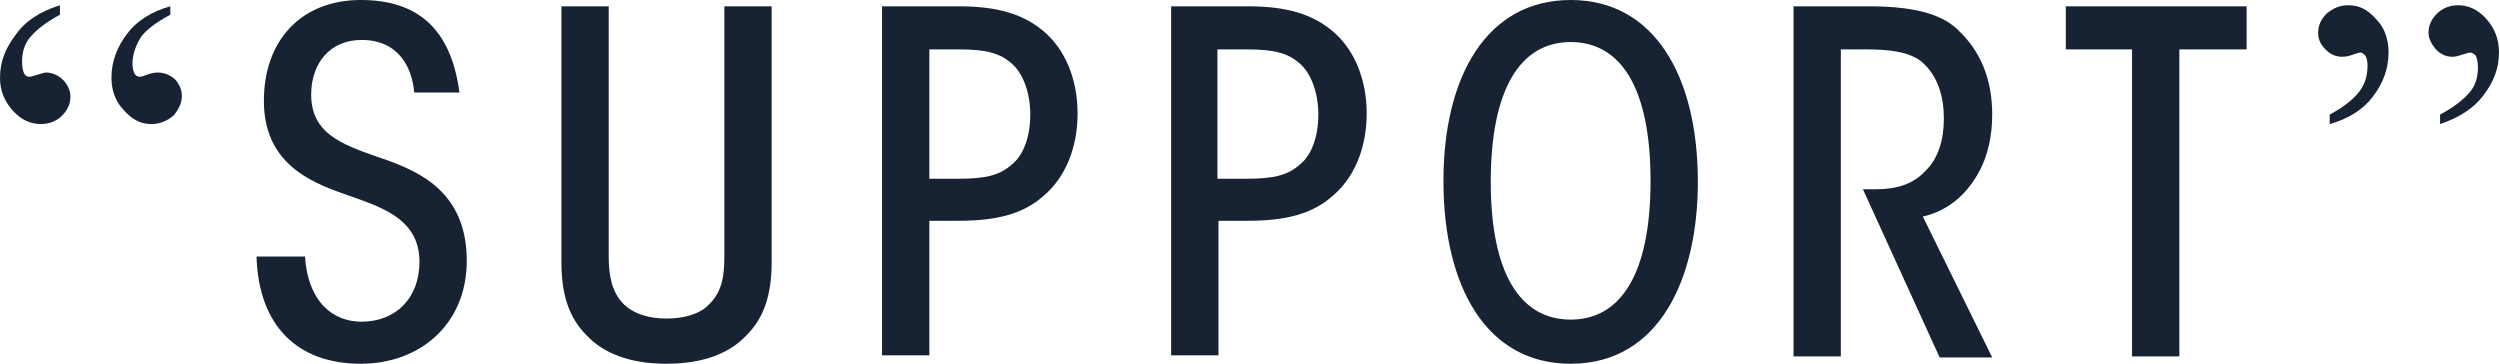
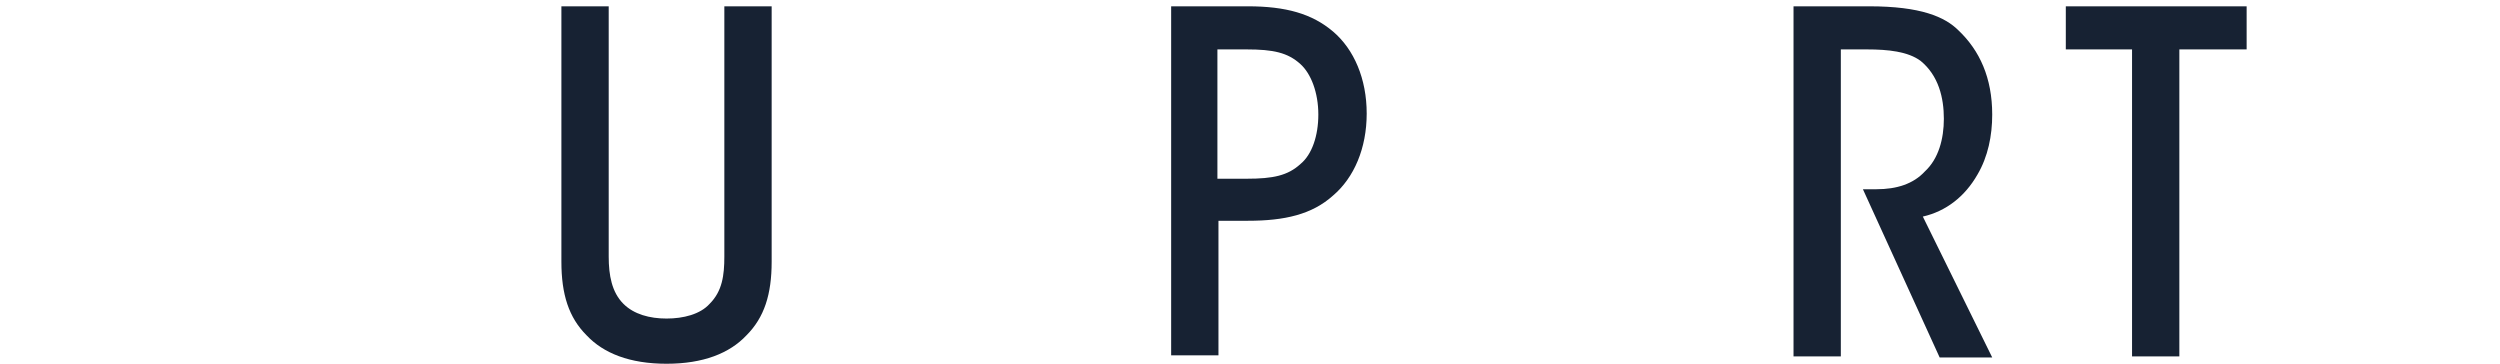
<svg xmlns="http://www.w3.org/2000/svg" version="1.1" id="レイヤー_1" x="0px" y="0px" viewBox="0 0 237.8 34.6" style="enable-background:new 0 0 237.8 34.6;" xml:space="preserve">
  <style type="text/css">
	.st0{fill:#172233;}
</style>
  <g>
    <g>
-       <path class="st0" d="M5.7,0.5v0.9C4.4,2.1,3.5,2.8,2.9,3.5S2.1,5,2.1,5.9c0,0.5,0.1,0.9,0.2,1.1c0.1,0.2,0.3,0.3,0.5,0.3    s0.4-0.1,0.8-0.2C3.9,7,4.2,6.9,4.4,6.9C5,6.9,5.6,7.2,6,7.6c0.4,0.4,0.7,1,0.7,1.6c0,0.7-0.3,1.3-0.8,1.8c-0.5,0.5-1.2,0.8-2,0.8    c-1,0-1.9-0.4-2.7-1.3S0,8.6,0,7.4c0-1.5,0.5-2.8,1.5-4.1C2.4,2,3.8,1.1,5.7,0.5z M16.2,0.6v0.8c-1.5,0.8-2.5,1.6-2.9,2.3    s-0.7,1.5-0.7,2.4c0,0.4,0.1,0.7,0.2,0.9s0.3,0.3,0.5,0.3c0.2,0,0.4-0.1,0.7-0.2s0.6-0.2,1-0.2c0.6,0,1.1,0.2,1.6,0.6    c0.4,0.4,0.7,1,0.7,1.6c0,0.7-0.3,1.3-0.8,1.9c-0.6,0.5-1.3,0.8-2.1,0.8c-1,0-1.8-0.4-2.6-1.3c-0.8-0.8-1.2-1.9-1.2-3.1    c0-1.5,0.5-2.9,1.5-4.2C13,2,14.4,1.1,16.2,0.6z" />
-       <path class="st0" d="M29,24.3c0.3,4.6,2.8,6.3,5.4,6.3c3.2,0,5.5-2.2,5.5-5.7c0-4.3-4-5.3-7.3-6.5c-3.1-1.1-7.5-2.9-7.5-8.8    c0-5.9,3.7-9.6,9.2-9.6c5.4,0,8.6,2.7,9.4,8.8h-4.3c-0.2-2.4-1.5-5-5-5c-3,0-4.8,2.2-4.8,5.2c0,4,3.4,4.9,7.4,6.3    c2.9,1.1,7.4,3,7.4,9.5c0,6-4.4,9.8-10.1,9.8c-5.9,0-9.7-3.5-9.9-10.2H29z" />
      <path class="st0" d="M57.9,0.6v23.8c0,1.8,0.3,3.4,1.4,4.5c1,1,2.5,1.4,4.1,1.4s3.2-0.4,4.1-1.4c1.2-1.2,1.4-2.7,1.4-4.5V0.6h4.5    v24.3c0,3.1-0.7,5.3-2.4,7c-1.6,1.7-4.1,2.7-7.6,2.7c-3.5,0-6-1-7.6-2.7c-1.7-1.7-2.4-3.9-2.4-7V0.6H57.9z" />
-       <path class="st0" d="M91.2,0.6c3.6,0,6.1,0.7,8.1,2.4c2,1.7,3.2,4.5,3.2,7.8s-1.2,6.1-3.2,7.8c-2,1.8-4.6,2.4-8.1,2.4h-2.8v12.8    h-4.5V0.6H91.2z M88.4,17h2.8c2.5,0,3.9-0.3,5.1-1.4c1.1-0.9,1.7-2.7,1.7-4.7c0-2.1-0.7-3.9-1.7-4.8c-1.2-1.1-2.6-1.4-5.1-1.4    h-2.8V17z" />
      <path class="st0" d="M118.7,0.6c3.6,0,6.1,0.7,8.1,2.4c2,1.7,3.2,4.5,3.2,7.8s-1.2,6.1-3.2,7.8c-2,1.8-4.6,2.4-8.1,2.4h-2.8v12.8    h-4.5V0.6H118.7z M115.8,17h2.8c2.5,0,3.9-0.3,5.1-1.4c1.1-0.9,1.7-2.7,1.7-4.7c0-2.1-0.7-3.9-1.7-4.8c-1.2-1.1-2.6-1.4-5.1-1.4    h-2.8V17z" />
-       <path class="st0" d="M137.3,17.2c0-9.9,4.1-17.2,12.1-17.2s12.1,7.3,12.1,17.3c0,9.1-3.6,17.3-12.1,17.3    C141.4,34.6,137.3,27.3,137.3,17.2L137.3,17.2z M141.8,17.3c0,8.7,2.8,13.1,7.6,13.1s7.6-4.4,7.6-13.2s-2.8-13.2-7.6-13.2    S141.8,8.5,141.8,17.3L141.8,17.3z" />
      <path class="st0" d="M170.7,0.6h7.1c4.9,0,7.2,1,8.5,2.3c2,1.9,3.2,4.5,3.2,8c0,2-0.4,4-1.4,5.7c-1.2,2.1-3,3.5-5.2,4l6.6,13.4h-5    L177.2,18c0.5,0,0.9,0,1.3,0c1.9,0,3.5-0.5,4.6-1.7c1.3-1.2,1.8-3.1,1.8-5c0-2-0.5-4.1-2.2-5.5c-1.2-0.9-3.1-1.1-5.1-1.1h-2.5    v29.2h-4.5V0.6z" />
      <path class="st0" d="M202.9,4.7h-6.4V0.6h17.2v4.1h-6.4v29.2h-4.5V4.7z" />
-       <path class="st0" d="M221.6,11.8v-0.9c1.5-0.8,2.4-1.6,2.9-2.3c0.5-0.7,0.7-1.5,0.7-2.4c0-0.4-0.1-0.7-0.2-0.9    c-0.2-0.2-0.3-0.3-0.5-0.3c-0.1,0-0.4,0.1-0.7,0.2s-0.6,0.2-1,0.2c-0.6,0-1.1-0.2-1.6-0.7s-0.7-1-0.7-1.6c0-0.7,0.3-1.3,0.8-1.8    c0.6-0.5,1.2-0.8,2.1-0.8c1,0,1.8,0.4,2.6,1.3c0.8,0.8,1.2,1.9,1.2,3.2c0,1.5-0.5,2.9-1.5,4.2C224.8,10.4,223.4,11.3,221.6,11.8z     M232.1,11.8v-0.9c1.3-0.7,2.2-1.4,2.8-2.1c0.6-0.7,0.8-1.5,0.8-2.4c0-0.5-0.1-0.9-0.2-1.1C235.3,5.1,235.1,5,235,5    c-0.2,0-0.4,0.1-0.8,0.2c-0.3,0.1-0.6,0.2-0.9,0.2c-0.6,0-1.1-0.2-1.6-0.7c-0.4-0.5-0.7-1-0.7-1.6c0-0.7,0.3-1.3,0.8-1.8    s1.2-0.8,2-0.8c1,0,1.9,0.4,2.7,1.3c0.8,0.9,1.2,1.9,1.2,3.2c0,1.5-0.5,2.8-1.5,4.1C235.3,10.3,233.9,11.2,232.1,11.8z" />
    </g>
  </g>
</svg>